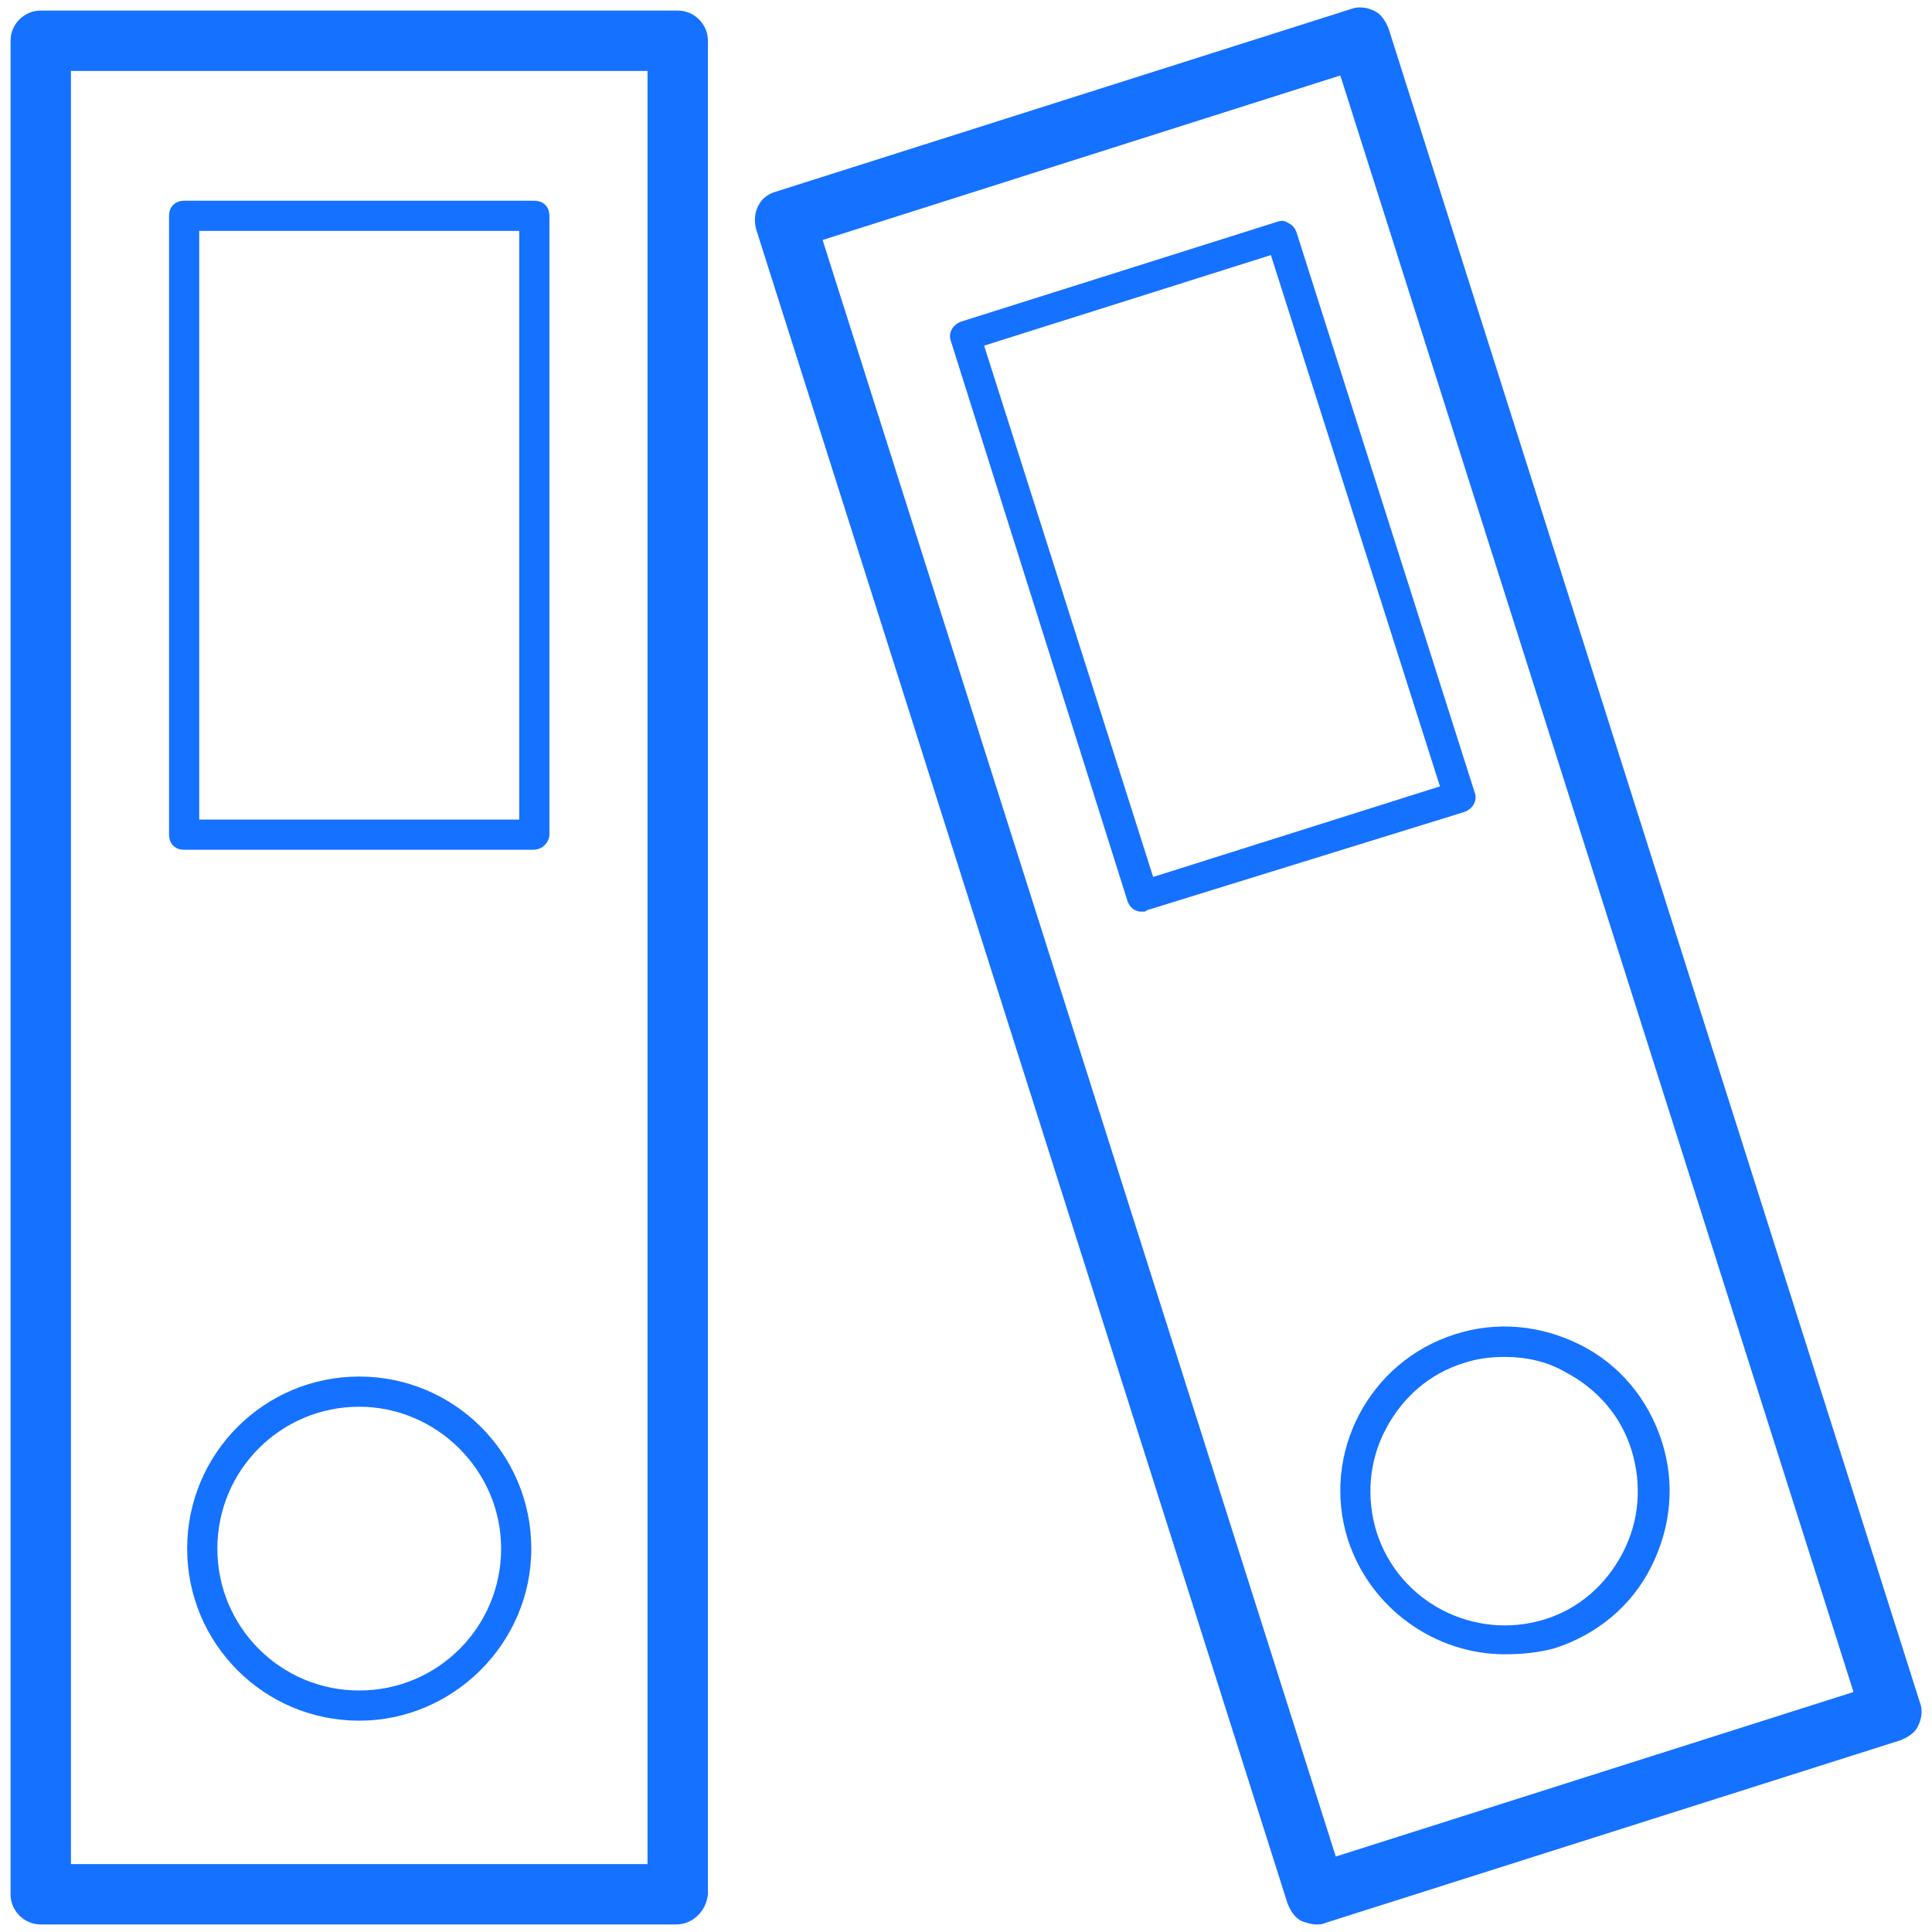
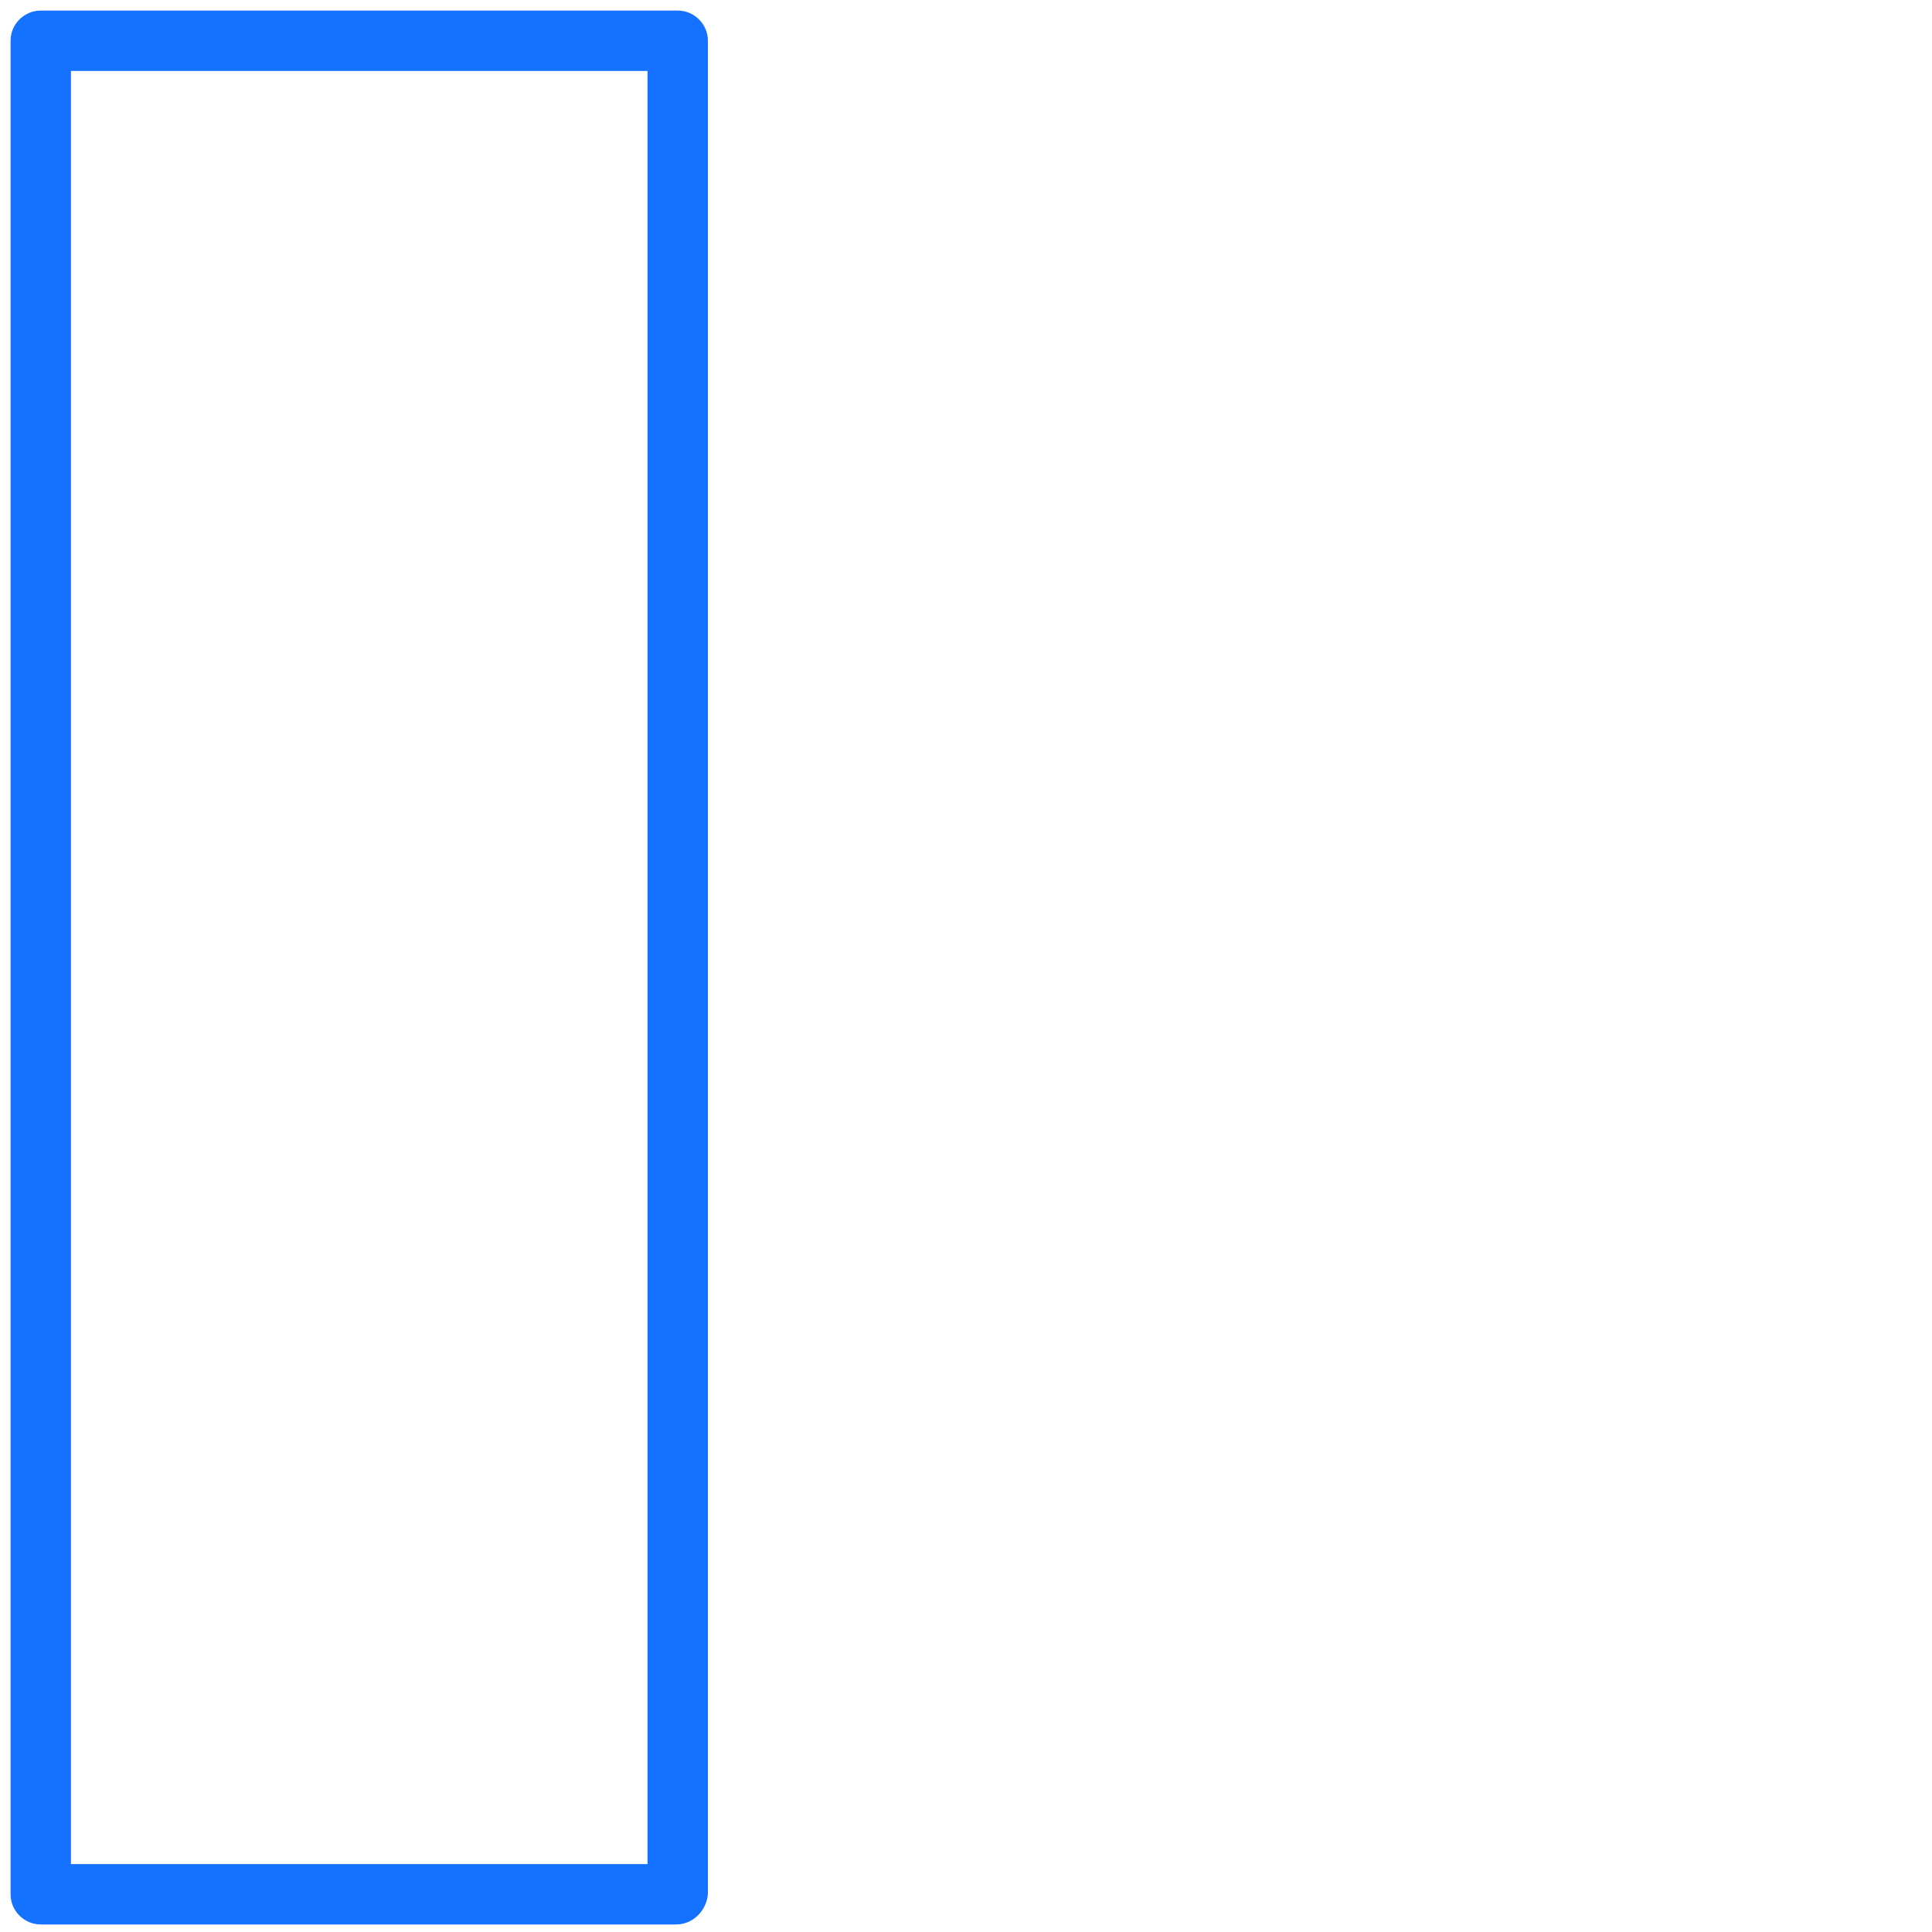
<svg xmlns="http://www.w3.org/2000/svg" t="1678177100158" class="icon" viewBox="0 0 1024 1024" version="1.1" p-id="24691" width="48" height="48">
  <path d="M358.4 1020H21.6c-8.8 0-16-7.2-16-16V21.6c0-8.8 7.2-16 16-16h337.6c8.8 0 16 7.2 16 16v982.4c-0.8 8.8-8 16-16.8 16z m-320.8-32h305.6V37.6H37.6v950.4z" fill="#1571ff" p-id="24692" />
-   <path d="M282.4 450.4H97.6c-4.8 0-8-3.2-8-8v-328c0-4.8 3.2-8 8-8h185.6c4.8 0 8 3.2 8 8v328.8c-0.8 4-4 7.2-8.8 7.2z m-176.8-16h169.6v-312H105.6v312zM190.4 912c-50.4 0-91.2-40.8-91.2-91.2 0-50.4 40.8-91.2 91.2-91.2 50.4 0 91.2 40.8 91.2 91.2 0 50.4-41.6 91.2-91.2 91.2z m0-166.4c-41.6 0-75.2 33.6-75.2 75.2s33.6 75.2 75.2 75.2 75.2-33.6 75.2-75.2-34.4-75.2-75.2-75.2zM697.6 1020c-2.4 0-4.8-0.8-7.2-1.6-4-1.6-6.4-5.6-8-9.6L400.8 121.6c-2.4-8.8 1.6-17.6 10.4-20L716 4.8c4-1.6 8.8-0.8 12 0.8 4 1.6 6.4 5.6 8 9.6l281.6 887.2c1.6 4 0.8 8.8-0.8 12-1.6 4-5.6 6.4-9.6 8l-304.8 96.8c-1.6 0.8-3.2 0.8-4.8 0.8zM436 127.2l272 856.8 274.4-87.2L710.4 40 436 127.2z" fill="#1571ff" p-id="24693" />
-   <path d="M605.6 483.2c-1.6 0-2.4 0-4-0.8s-3.2-2.4-4-4.8L504 180.8c-1.6-4 0.8-8.8 5.6-10.4l167.2-52.8c2.4-0.8 4-0.8 6.4 0.8 1.6 0.8 3.2 2.4 4 4.8l94.4 296.8c1.6 4-0.8 8.8-5.6 10.4l-168 52c-0.8 0.8-1.6 0.8-2.4 0.8zM521.6 183.2l89.6 281.6 152-48-89.6-281.6-152 48zM797.6 876.8c-36.8 0-71.2-24-83.2-60.8-14.4-45.6 11.2-94.4 56.8-108.8 22.4-7.2 45.6-4.8 66.4 5.6 20.8 10.4 36 28.8 43.2 51.2 7.2 22.4 4.8 45.6-5.6 66.4s-28.8 36-51.2 43.2c-8.8 2.4-17.6 3.2-26.4 3.2z m0-157.6c-7.2 0-14.4 0.8-21.6 3.2-18.4 5.6-32.8 18.4-41.6 35.2-8.8 16.8-10.4 36-4.8 54.4 12 37.6 52 57.6 88.8 46.4 18.4-5.6 32.8-18.4 41.6-35.2 8.8-16.8 10.4-36 4.8-54.4-5.6-18.4-18.4-32.8-35.2-41.6-9.6-5.6-20.8-8-32-8z" fill="#1571ff" p-id="24694" />
</svg>